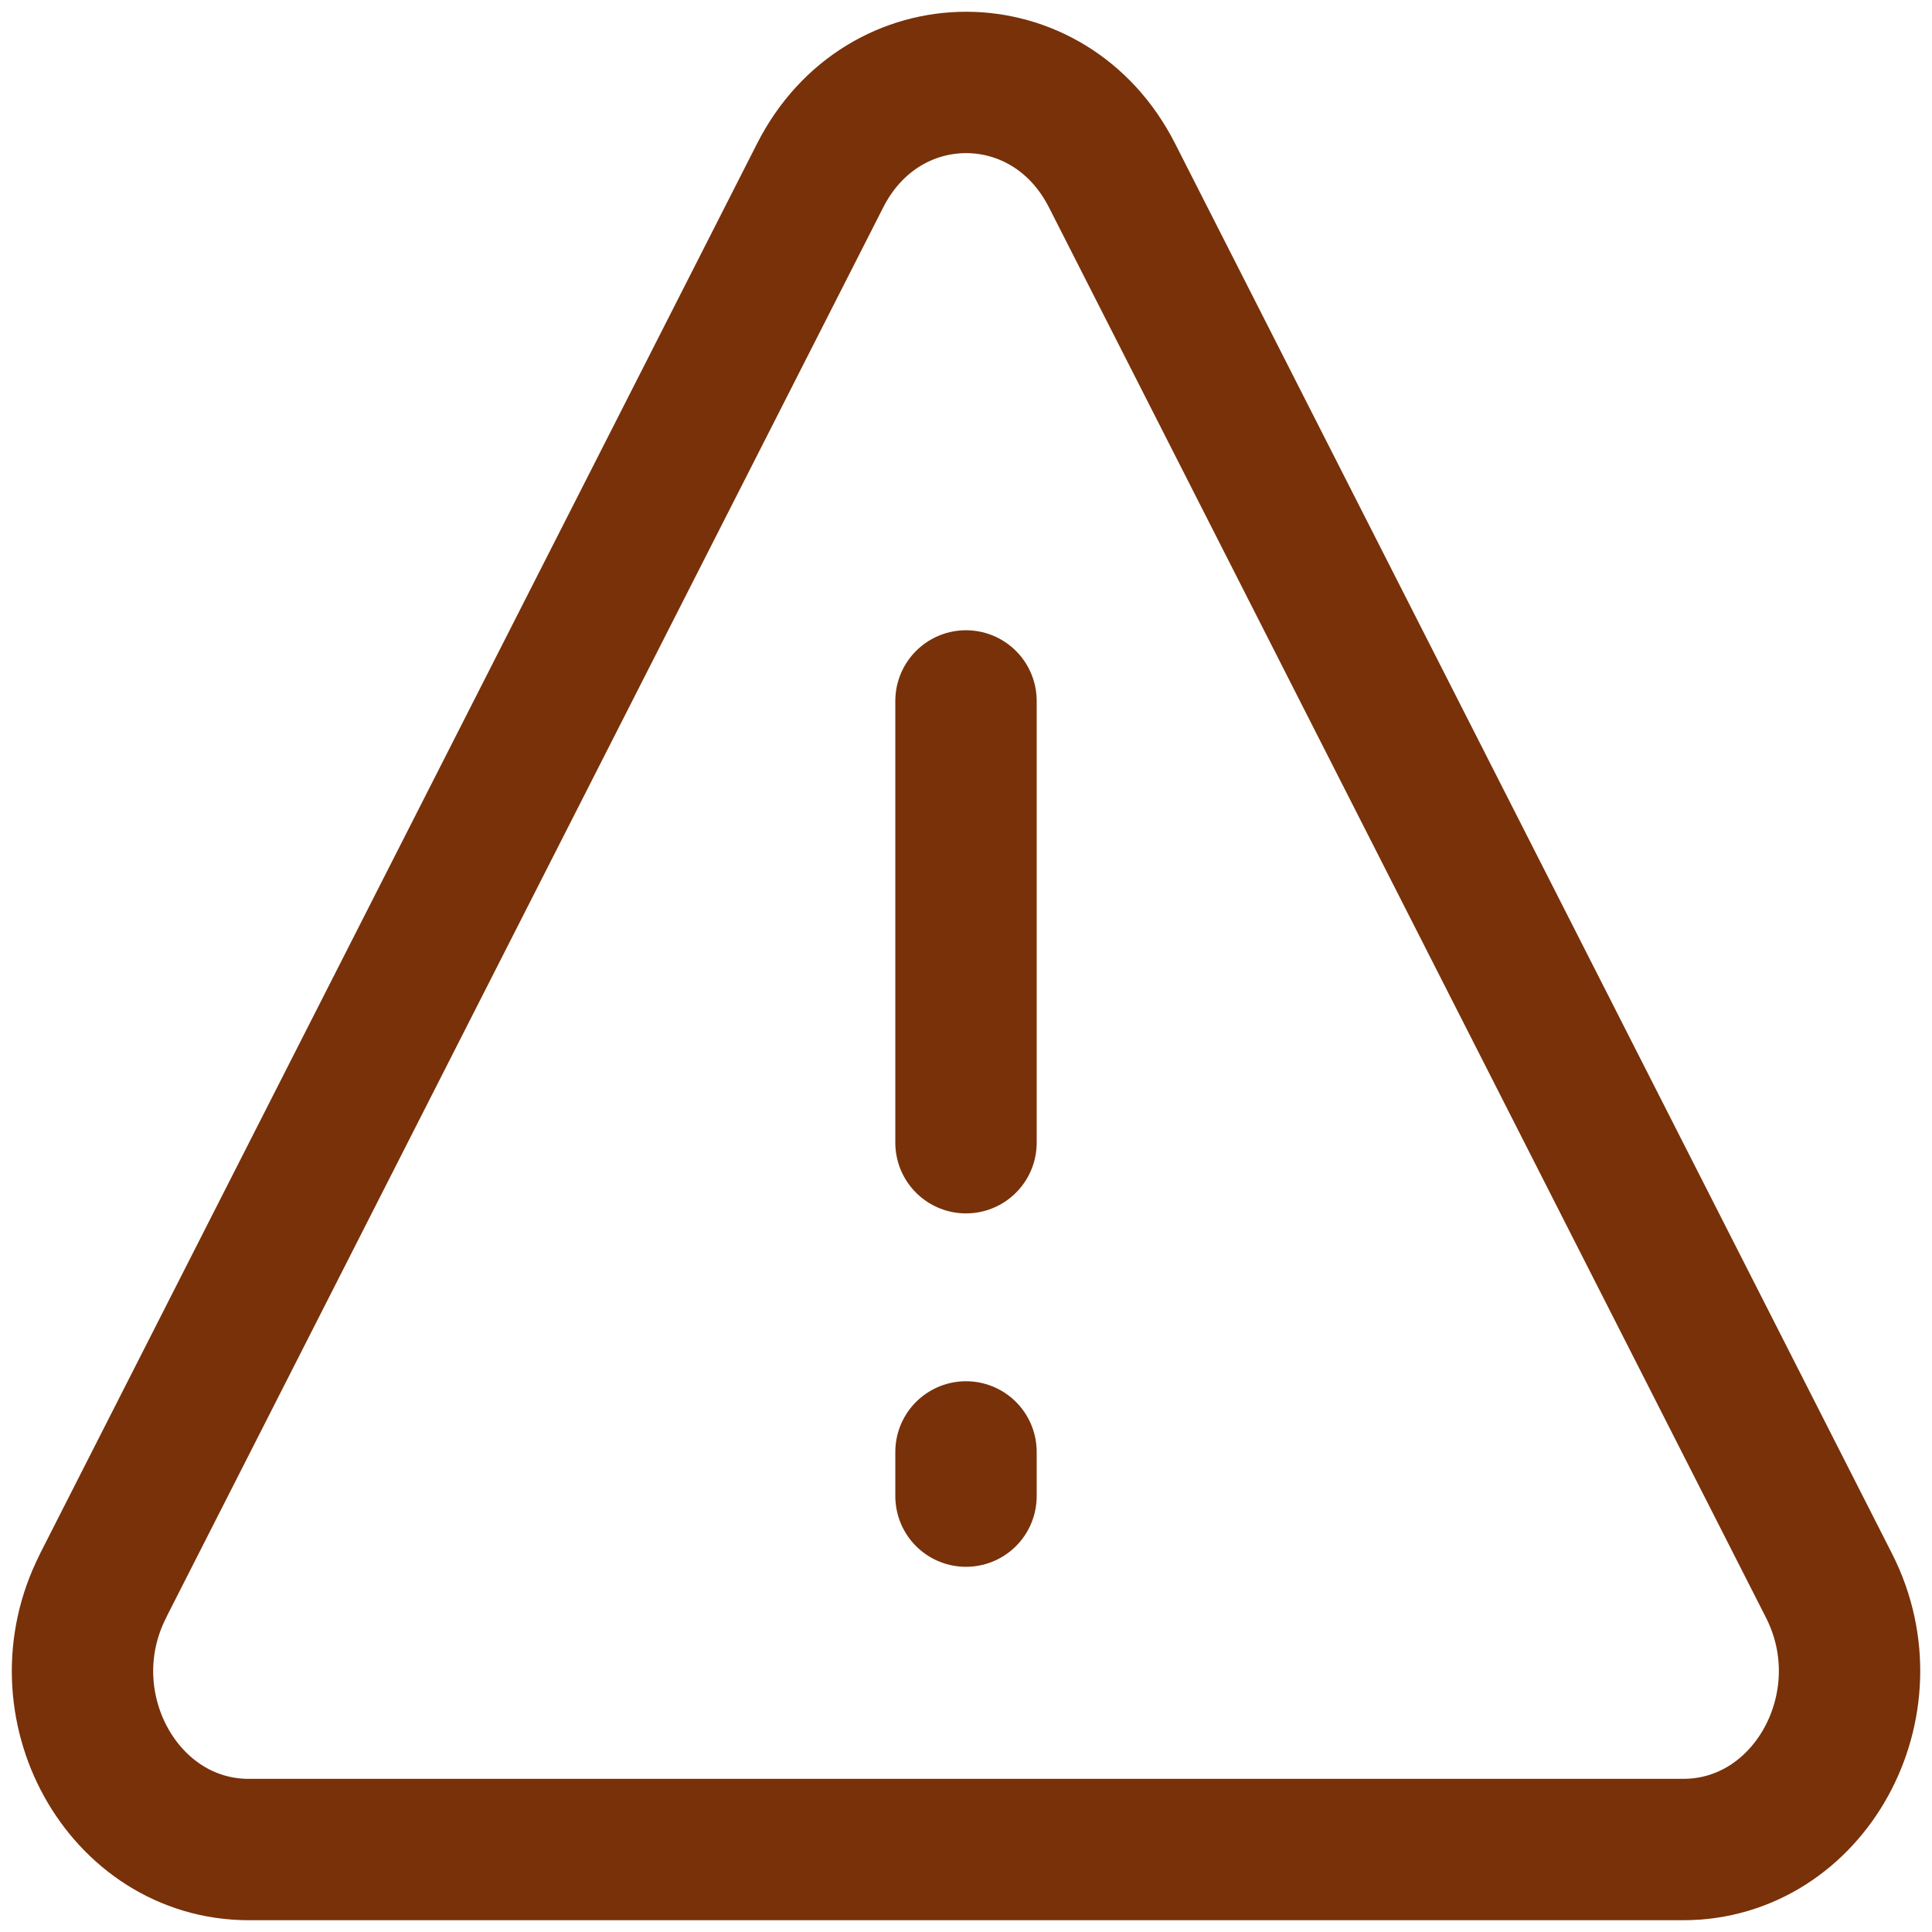
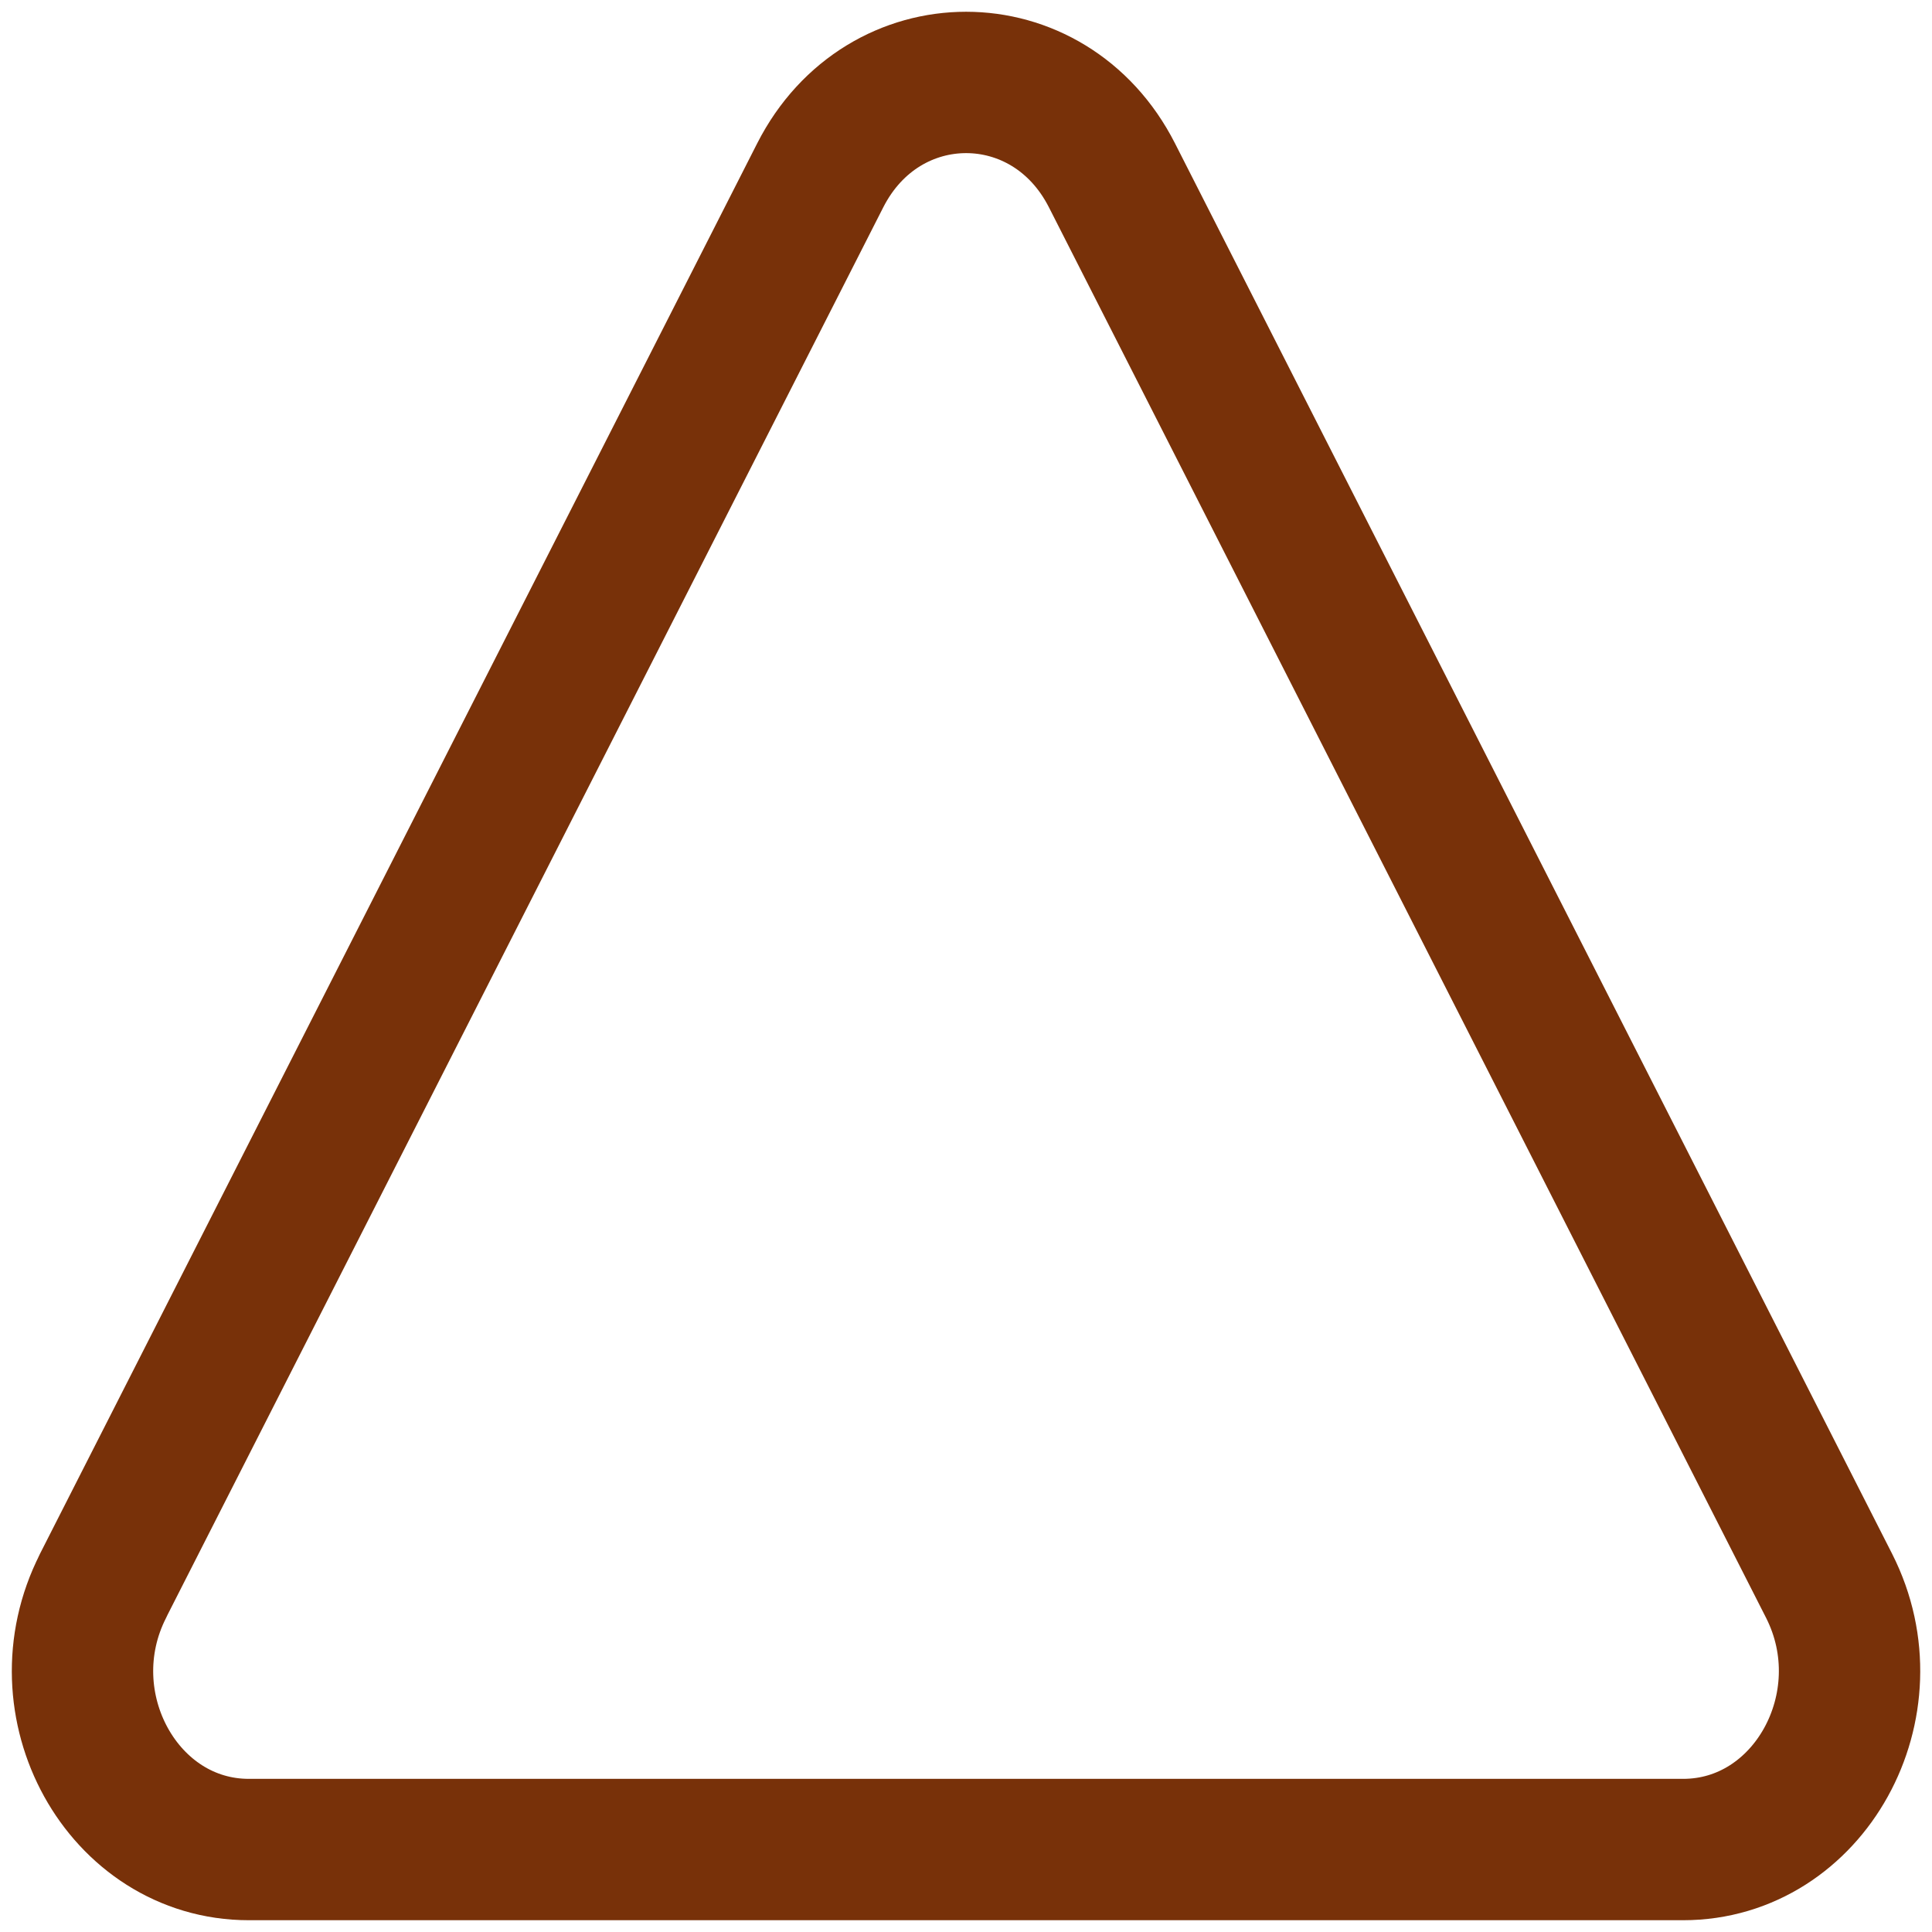
<svg xmlns="http://www.w3.org/2000/svg" width="41" height="41" viewBox="0 0 41 41" fill="none">
-   <path d="M20.5 14.875V24.25M20.5 30.812V31.75" stroke="#783109" stroke-width="3" stroke-linecap="round" />
  <path d="M2.185 33.655L17.406 3.722C18.743 1.092 22.262 1.092 23.598 3.722L38.817 33.655C40.094 36.175 38.395 39.25 35.718 39.25H5.281C2.605 39.25 0.904 36.175 2.187 33.655H2.185Z" stroke="#783109" stroke-width="3" stroke-linecap="round" stroke-linejoin="round" />
</svg>